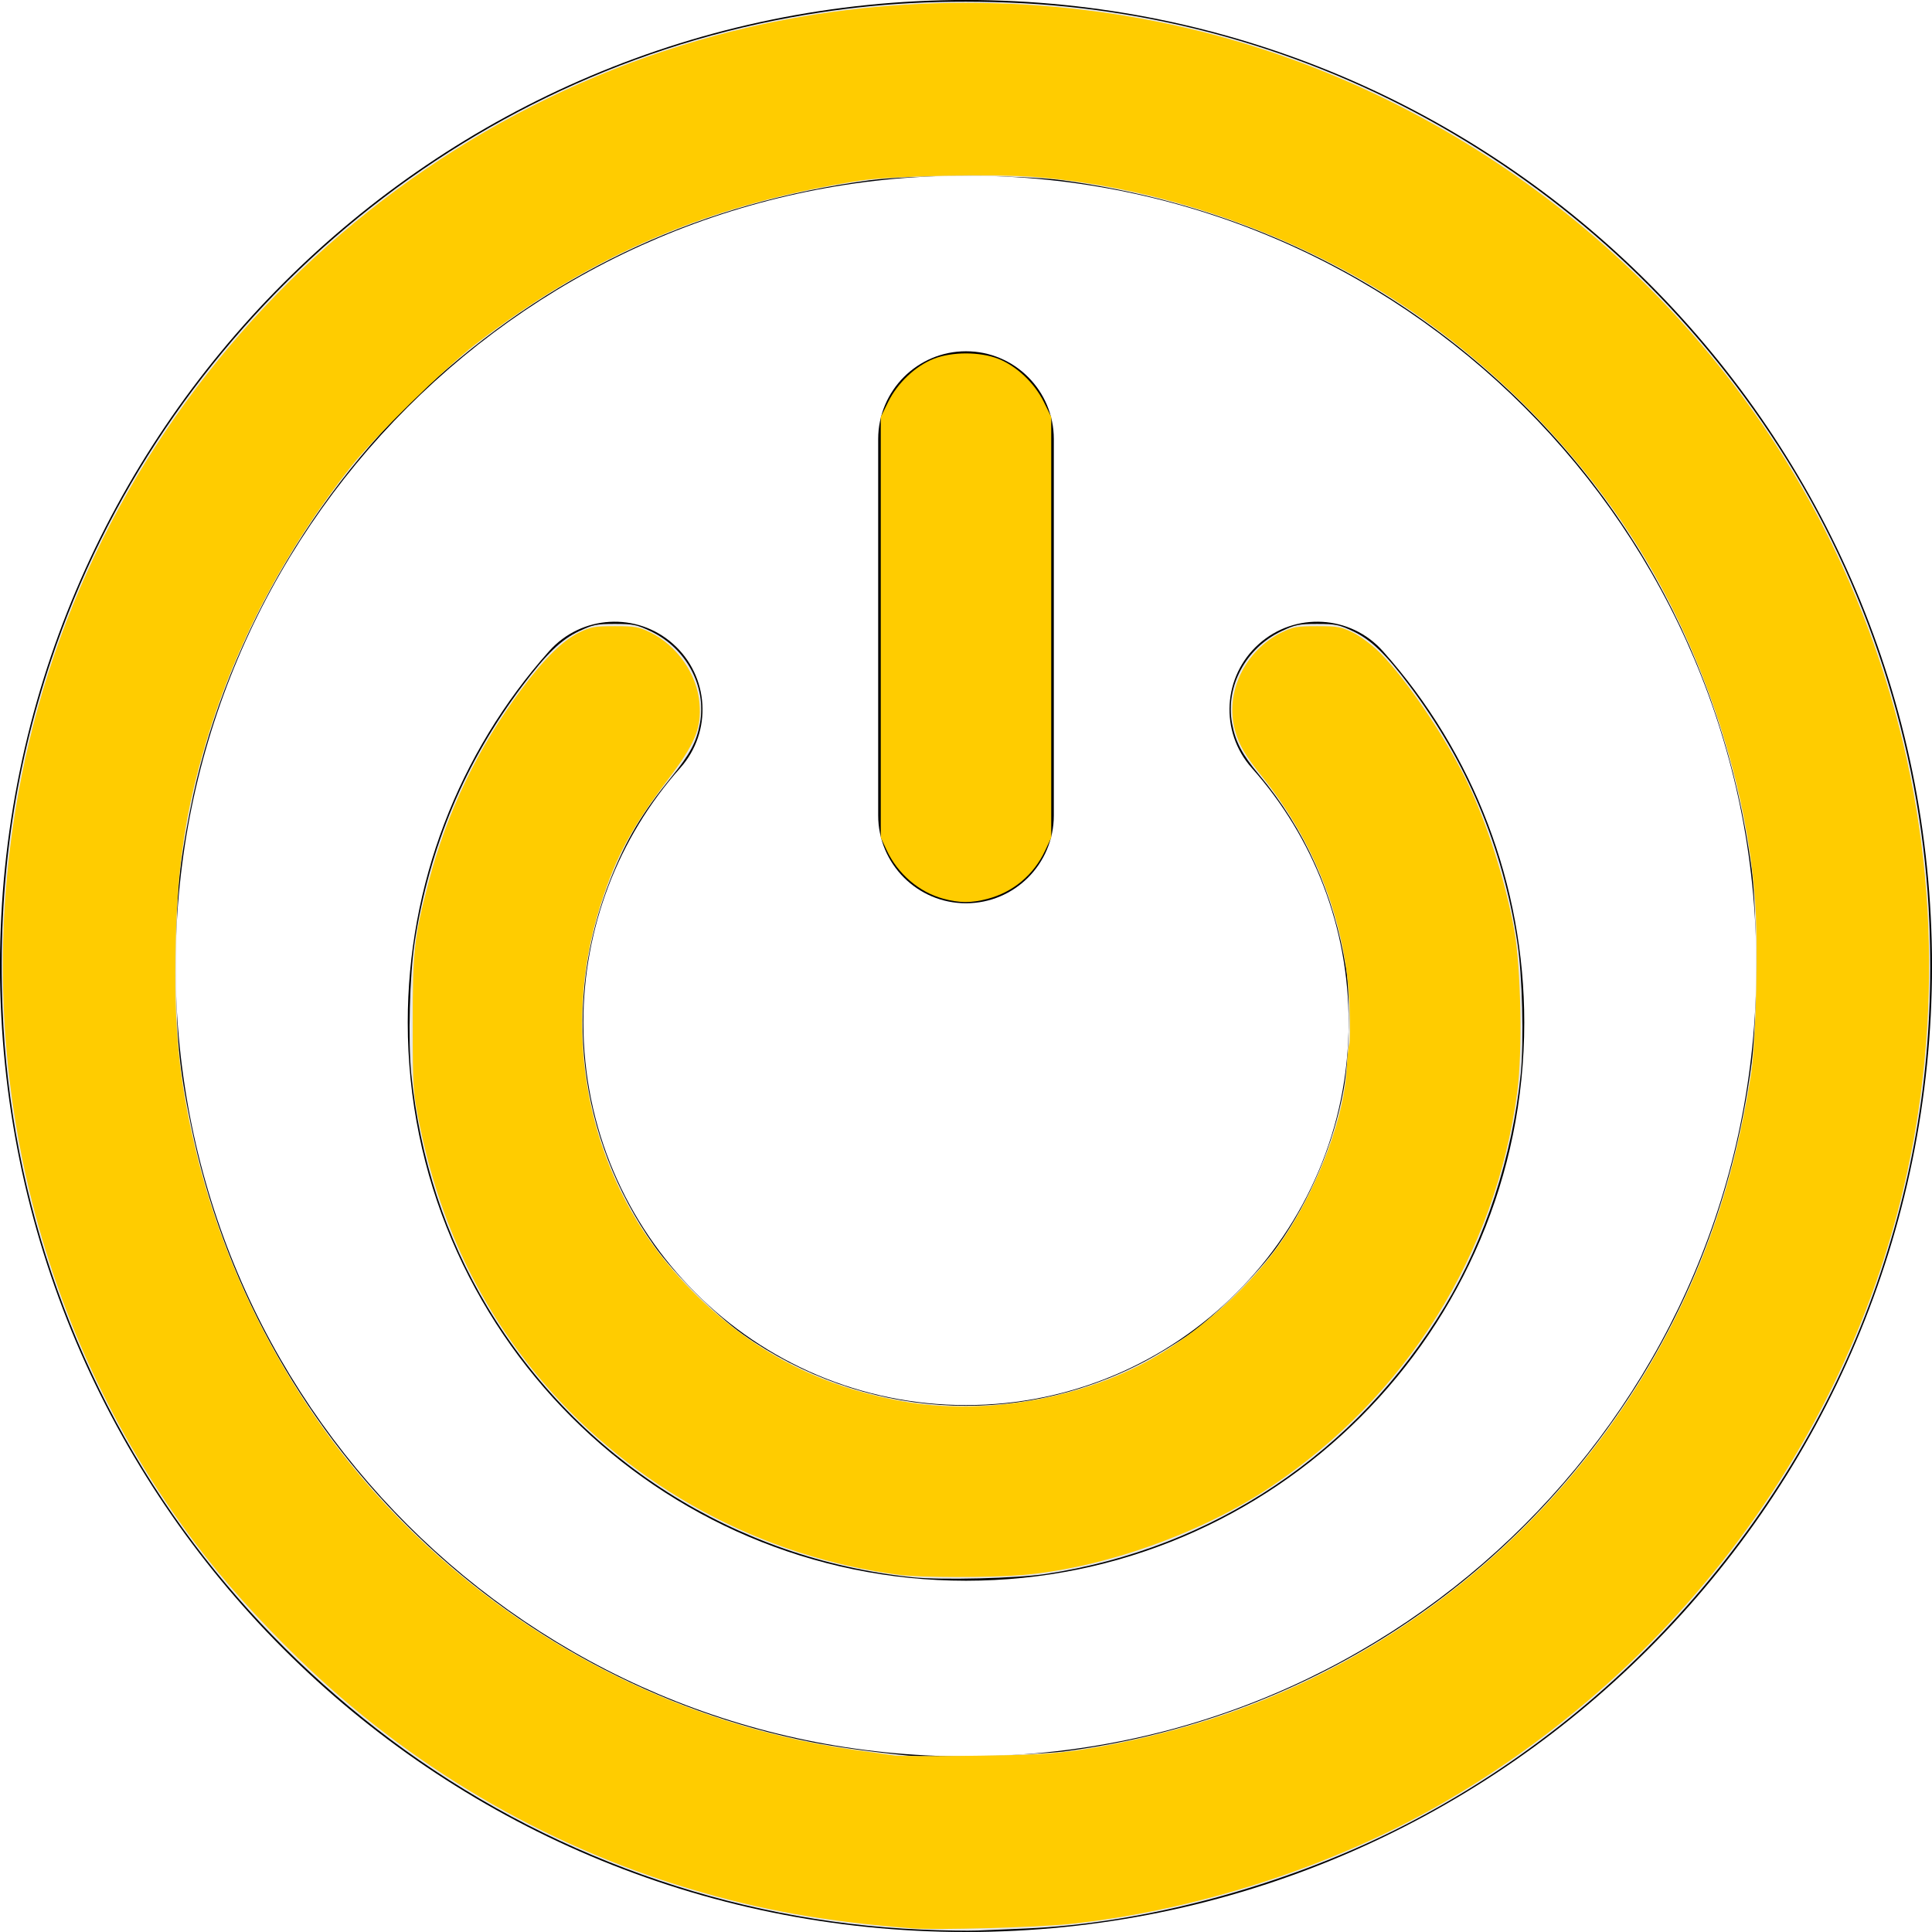
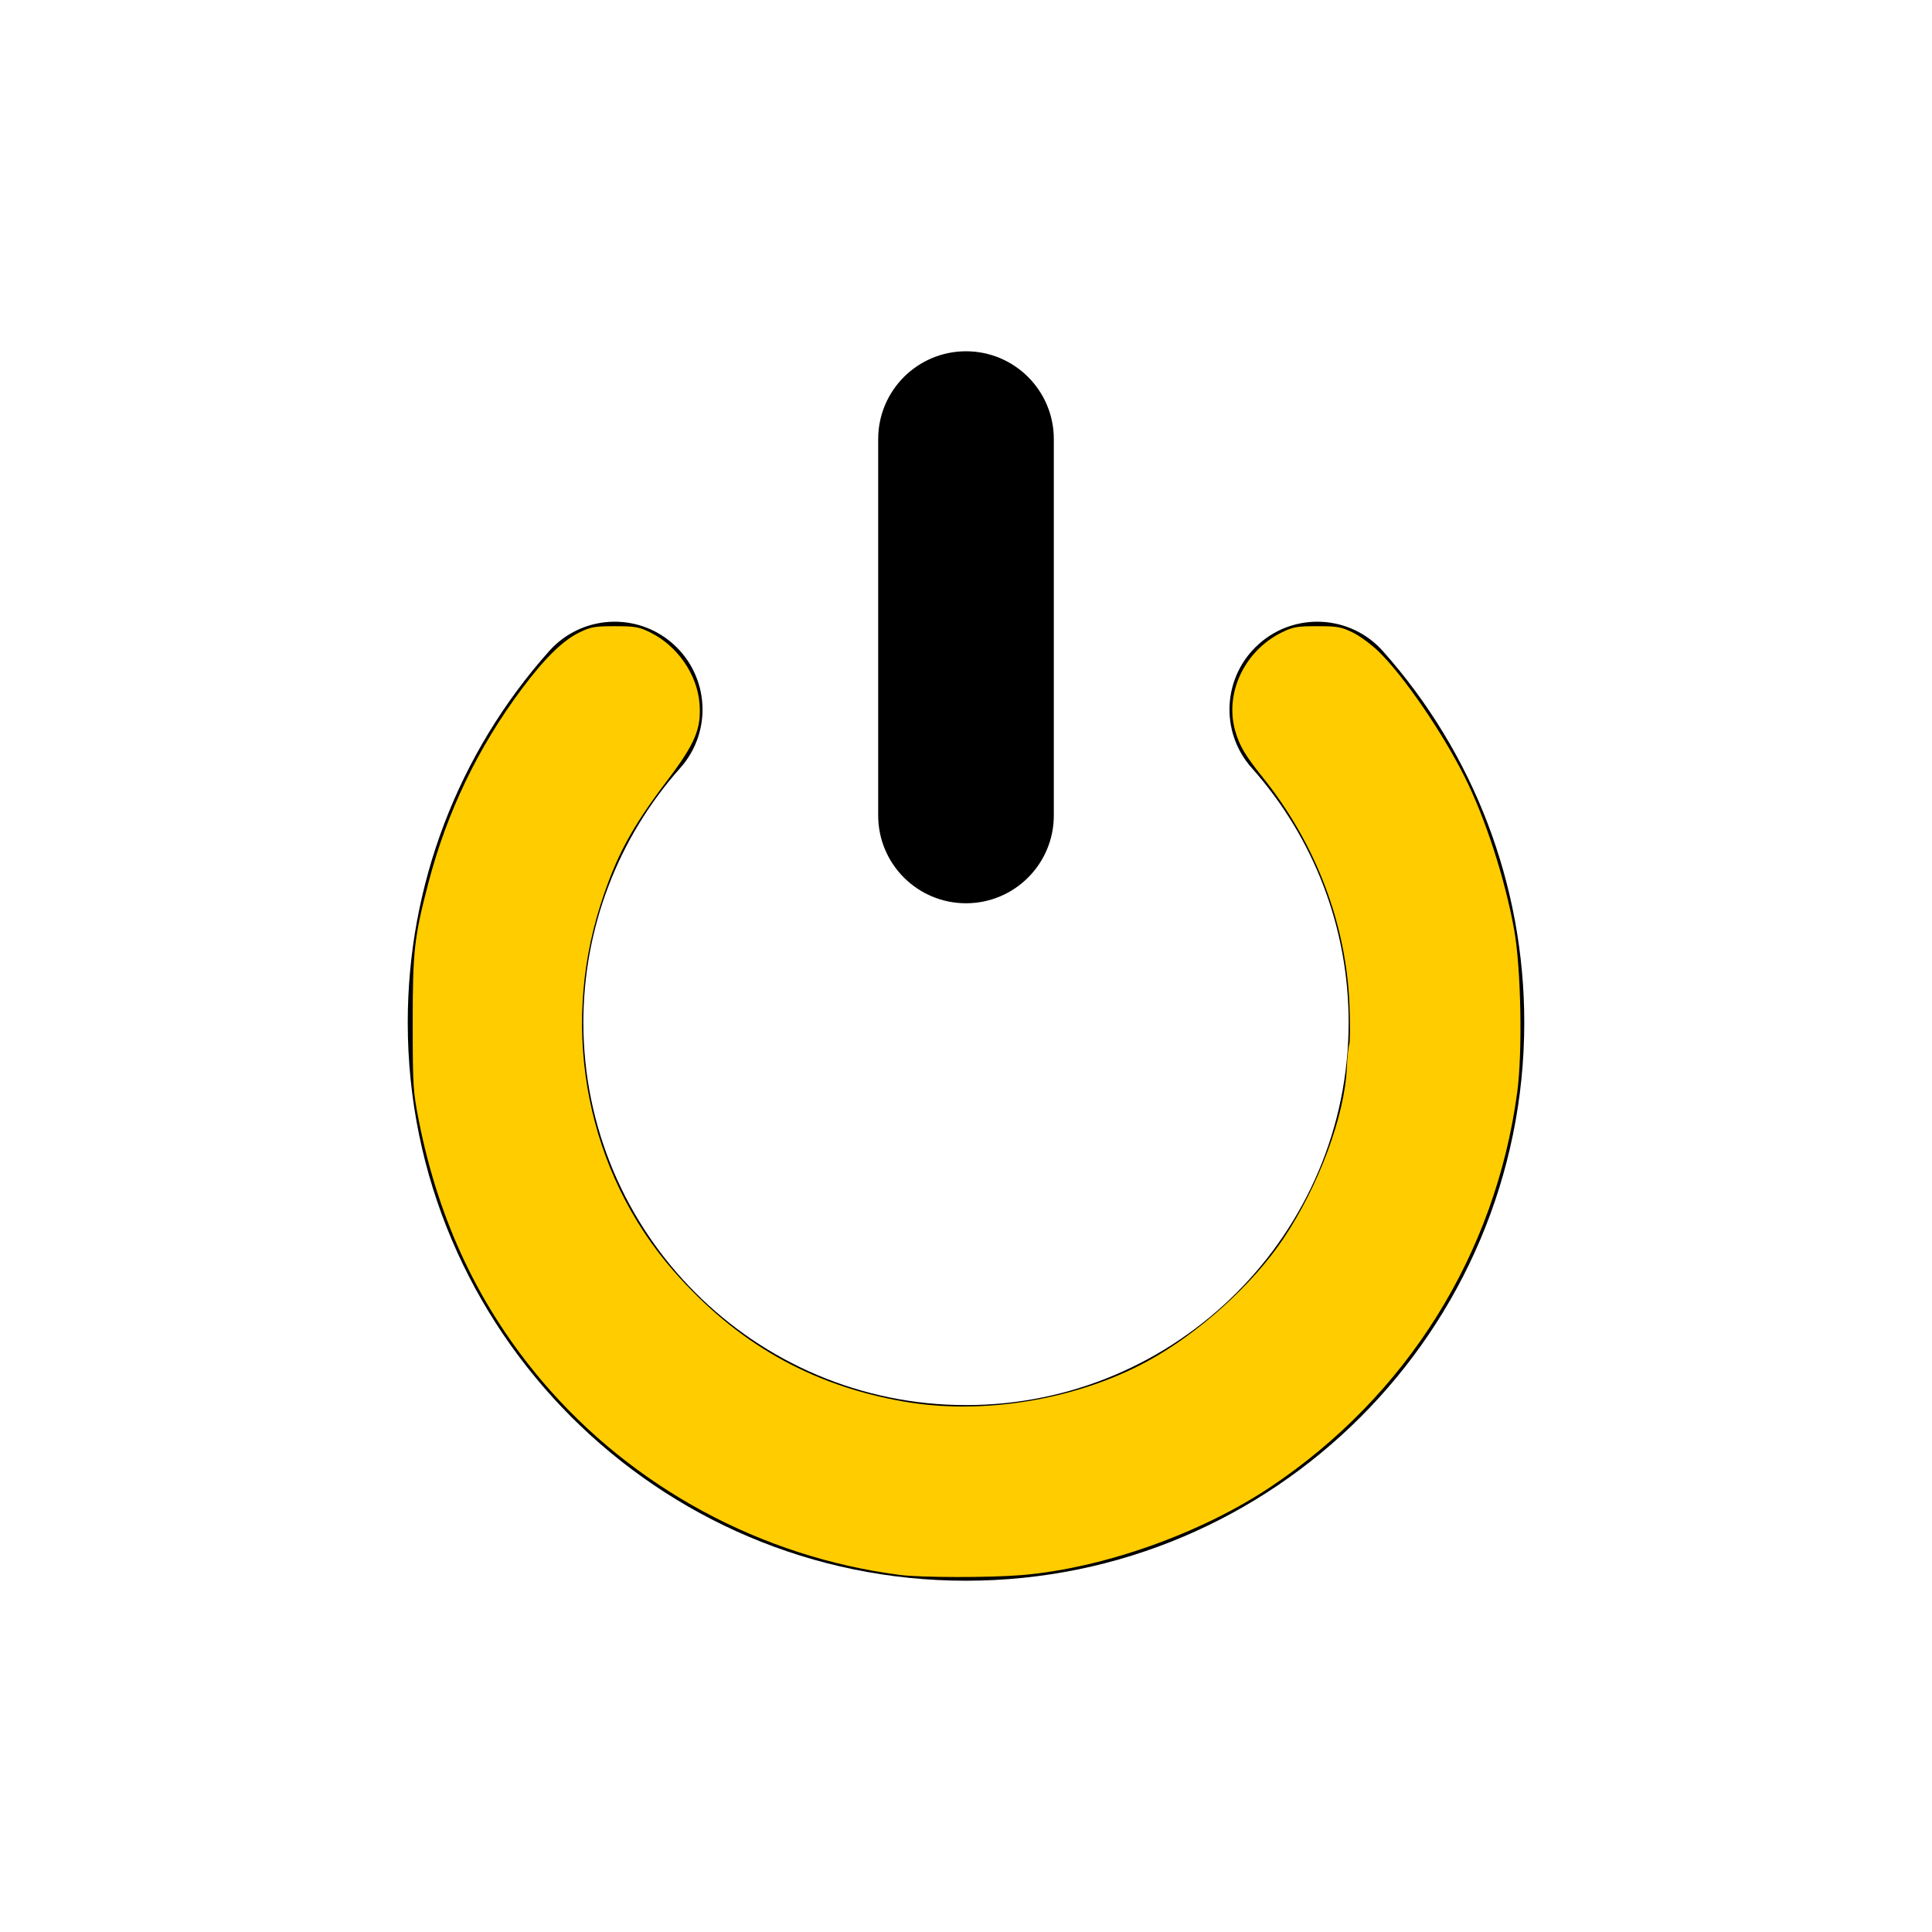
<svg xmlns="http://www.w3.org/2000/svg" xmlns:ns1="http://sodipodi.sourceforge.net/DTD/sodipodi-0.dtd" xmlns:ns2="http://www.inkscape.org/namespaces/inkscape" version="1.1" id="Capa_1" x="0px" y="0px" viewBox="0 0 512 512" style="enable-background:new 0 0 512 512;" xml:space="preserve" ns1:docname="power_glow.svg" ns2:version="0.92.3 (2405546, 2018-03-11)">
  <defs id="defs138" />
  <ns1:namedview pagecolor="#ffffff" bordercolor="#666666" borderopacity="1" objecttolerance="10" gridtolerance="10" guidetolerance="10" ns2:pageopacity="0" ns2:pageshadow="2" ns2:window-width="1920" ns2:window-height="1017" id="namedview136" showgrid="false" ns2:zoom="1.6601562" ns2:cx="256" ns2:cy="256" ns2:window-x="-8" ns2:window-y="-8" ns2:window-maximized="1" ns2:current-layer="Capa_1" />
  <g id="g91">
    <g id="g89">
      <path d="M366.473,172.549c-8.552-9.598-23.262-10.44-32.858-1.888c-9.595,8.552-10.44,23.263-1.887,32.858    c16.556,18.576,25.676,42.527,25.676,67.443c-0.002,55.913-45.49,101.402-101.404,101.402s-101.402-45.489-101.402-101.402    c0-24.913,9.118-48.863,25.678-67.443c8.552-9.595,7.705-24.308-1.89-32.86c-9.596-8.552-24.306-7.705-32.858,1.89    c-24.166,27.116-37.474,62.065-37.474,98.413C108.052,352.54,174.421,418.909,256,418.909s147.948-66.369,147.948-147.948    C403.948,234.611,390.639,199.661,366.473,172.549z" id="path87" />
    </g>
  </g>
  <g id="g97">
    <g id="g95">
      <path d="M256,93.091c-12.853,0-23.273,10.42-23.273,23.273v99.739c0,12.853,10.42,23.273,23.273,23.273    c12.853,0,23.273-10.42,23.273-23.273v-99.739C279.273,103.511,268.853,93.091,256,93.091z" id="path93" />
    </g>
  </g>
  <g id="g103">
    <g id="g101">
-       <path d="M256,0C114.842,0,0,114.842,0,256s114.842,256,256,256c141.16,0,256-114.842,256-256S397.16,0,256,0z M256,465.455    c-115.493,0-209.455-93.961-209.455-209.455S140.507,46.545,256,46.545S465.455,140.507,465.455,256S371.493,465.455,256,465.455z    " id="path99" />
-     </g>
+       </g>
  </g>
  <g id="g105">
</g>
  <g id="g107">
</g>
  <g id="g109">
</g>
  <g id="g111">
</g>
  <g id="g113">
</g>
  <g id="g115">
</g>
  <g id="g117">
</g>
  <g id="g119">
</g>
  <g id="g121">
</g>
  <g id="g123">
</g>
  <g id="g125">
</g>
  <g id="g127">
</g>
  <g id="g129">
</g>
  <g id="g131">
</g>
  <g id="g133">
</g>
-   <path style="fill:#e6e6e6;stroke-width:0.602" d="M 244.096,511.362 C 193.635,509.166 144.192,491.443 103.482,460.959 83.785,446.209 65.975,428.483 51.452,409.174 20.54,368.073 2.638,318.054 0.673,267.294 -0.592,234.635 3.573,204.745 13.533,174.987 42.963,87.062 118.78,21.178 209.619,4.591 228.646,1.117 246.836,-0.119 267.294,0.673 351.044,3.916 428.583,49.49 473.579,121.92 c 22.784,36.675 35.967,79.51 37.724,122.569 1.326,32.501 -2.841,62.537 -12.835,92.528 -21.167,63.513 -67.988,117.469 -128.096,147.614 -30.541,15.317 -67.136,25.122 -98.71,26.449 -4.472,0.188 -10.165,0.43 -12.649,0.538 -2.485,0.108 -9.197,-0.008 -14.916,-0.256 z m 37.805,-47.212 c 57.001,-7.387 107.55,-36.805 141.854,-82.553 22.049,-29.405 35.5,-62.648 40.46,-99.996 1.479,-11.137 1.483,-40.219 0.006,-51.2 C 456.729,174.668 429.434,126.066 386.409,91.851 356.277,67.888 321.127,53.116 281.529,47.777 270.548,46.296 241.453,46.298 230.4,47.781 186.496,53.67 148.457,71.071 115.613,100.292 82.873,129.42 58.76,171.748 50.358,214.841 47.298,230.533 46.73,236.974 46.73,256 c 0,19.495 0.617,26.184 3.895,42.262 16.749,82.13 81.967,146.949 164.414,163.408 6.402,1.278 15.323,2.525 25.6,3.578 5.723,0.586 34.09,-0.168 41.261,-1.098 z" id="path142" ns2:connector-curvature="0" />
-   <path style="fill:#e6e6e6;stroke-width:0.602" d="m 241.845,417.997 c -46.957,-4.871 -88.421,-31.226 -112.644,-71.598 -11.124,-18.54 -17.949,-39.4 -20.215,-61.788 -0.883,-8.727 -0.426,-26.283 0.911,-34.936 3.897,-25.233 13.344,-47.715 28.542,-67.927 6.383,-8.488 10.247,-12.22 14.971,-14.458 3.68,-1.743 4.667,-1.944 9.526,-1.944 4.844,0 5.852,0.204 9.472,1.919 9.435,4.469 14.873,14.595 13.098,24.385 -0.9,4.963 -2.625,8.204 -7.643,14.355 -7.643,9.369 -11.842,16.404 -16.001,26.805 -13.065,32.676 -8.827,68.575 11.485,97.273 5.183,7.323 16.32,18.46 23.574,23.574 31.552,22.246 72.141,25.046 106.117,7.319 3.509,-1.831 8.924,-5.124 12.034,-7.319 7.294,-5.148 18.436,-16.283 23.582,-23.567 8.558,-12.115 14.827,-27.029 17.449,-41.514 1.485,-8.206 1.796,-24.672 0.603,-31.973 -3.226,-19.747 -10.883,-36.78 -23.077,-51.336 -4.479,-5.346 -6.249,-8.723 -7.136,-13.617 -1.775,-9.79 3.663,-19.916 13.098,-24.385 3.62,-1.715 4.627,-1.919 9.472,-1.919 4.859,0 5.847,0.202 9.526,1.944 4.724,2.238 8.589,5.969 14.971,14.458 15.224,20.247 24.638,42.651 28.542,67.927 1.337,8.653 1.794,26.21 0.911,34.936 -2.211,21.842 -9.373,43.74 -20.164,61.65 -23.297,38.666 -61.288,64.12 -105.768,70.864 -7.612,1.154 -27.718,1.651 -35.238,0.871 z" id="path144" ns2:connector-curvature="0" />
-   <path style="fill:#ffcc00;stroke-width:0.602" d="m 249.996,238.17 c -6.404,-1.721 -12.061,-6.556 -14.997,-12.818 l -1.587,-3.385 v -55.73 -55.73 l 1.972,-4.006 c 2.459,-4.995 7.212,-9.501 12.035,-11.408 4.844,-1.915 12.319,-1.915 17.163,0 4.822,1.907 9.576,6.413 12.035,11.408 l 1.972,4.006 v 55.73 55.73 l -1.603,3.418 c -3.04,6.484 -8.504,11.059 -15.335,12.839 -4.283,1.116 -7.354,1.101 -11.654,-0.054 z" id="path146" ns2:connector-curvature="0" />
  <path style="fill:#ffcc00;stroke-width:0.602" d="m 238.532,417.378 c -36.712,-4.71 -70.858,-23.156 -94.68,-51.147 -16.763,-19.696 -27.58,-42.495 -32.865,-69.271 -1.513,-7.664 -1.606,-9.136 -1.615,-25.6 -0.011,-19.372 0.396,-23.022 4.174,-37.442 4.917,-18.772 13.133,-35.822 24.759,-51.385 6.006,-8.039 10.805,-12.753 15.16,-14.892 3.082,-1.514 4.088,-1.693 9.472,-1.693 5.344,0 6.402,0.186 9.379,1.648 7.17,3.521 12.44,11.11 13.057,18.802 0.534,6.647 -1.139,10.655 -8.503,20.376 -9.54,12.593 -13.65,20.24 -17.724,32.975 -10.827,33.847 -3.421,71.014 19.335,97.034 16.713,19.11 36.243,30.232 60.741,34.593 21.044,3.746 46.037,-0.364 64.966,-10.684 13.499,-7.359 27.913,-20.405 36.045,-32.621 9.283,-13.947 16.103,-32.345 16.687,-45.019 0.131,-2.845 0.422,-5.652 0.647,-6.237 0.225,-0.585 0.257,-5.169 0.073,-10.187 -0.798,-21.694 -8.877,-42.985 -23.004,-60.624 -4.654,-5.811 -6.156,-8.347 -7.287,-12.305 -2.86,-10.008 2.46,-21.253 12.354,-26.112 2.957,-1.452 4.025,-1.639 9.361,-1.639 5.384,0 6.39,0.18 9.472,1.693 1.897,0.931 5.024,3.245 6.95,5.141 6.629,6.527 16.712,21.245 22.632,33.037 5.496,10.947 10.701,27.001 13.146,40.543 1.83,10.138 2.251,32.439 0.814,43.128 -5.763,42.864 -29.24,80.419 -65.361,104.558 -18.522,12.378 -44.555,21.593 -66.024,23.372 -8.424,0.698 -26.574,0.674 -32.159,-0.043 z" id="path148" ns2:connector-curvature="0" />
-   <path style="fill:#ffcc00;stroke-width:0.602" d="M 241.845,511.041 C 218.691,509.257 201.639,506.216 182.538,500.467 143.869,488.826 108.252,467.84 79.062,439.498 68.299,429.048 59.071,418.723 51.582,408.753 8.15,350.929 -8.502,277.195 5.724,205.704 25.836,104.639 107.112,24.219 208.414,5.151 c 41.61,-7.832 85.742,-5.153 125.289,7.606 68.146,21.985 124.932,72.402 154.462,137.136 20.104,44.071 27.205,92.208 20.759,140.73 -10.383,78.166 -58.082,148.246 -127.937,187.968 -28.787,16.369 -64.502,27.818 -97.634,31.297 -8.532,0.896 -35.226,1.638 -41.509,1.154 z m 34.033,-46.184 c 12.482,-0.679 31.875,-4.796 47.586,-10.102 64.602,-21.817 115.385,-75.057 134.221,-140.715 2.595,-9.045 4.906,-19.744 6.422,-29.729 1.3,-8.559 1.86,-34.487 0.995,-46.08 -2.279,-30.571 -13.255,-64.181 -29.899,-91.558 C 417.969,118.325 392.471,93.027 363.936,75.965 336.97,59.841 304.634,49.352 274.372,46.911 263.492,46.034 236.188,46.588 227.991,47.853 188.524,53.943 156.899,67.404 125.892,91.31 117.933,97.447 99.11,115.939 93.145,123.482 c -17.651,22.32 -30.817,47.333 -38.562,73.258 -5.356,17.928 -7.54,32.289 -8.007,52.634 -0.527,22.962 0.758,36.443 5.279,55.415 7.061,29.627 21.496,59.006 40.691,82.817 33.285,41.289 81.916,68.94 133.938,76.157 4.804,0.666 9.547,1.326 10.541,1.466 2.513,0.353 30.44,0.086 38.852,-0.372 z" id="path150" ns2:connector-curvature="0" />
</svg>